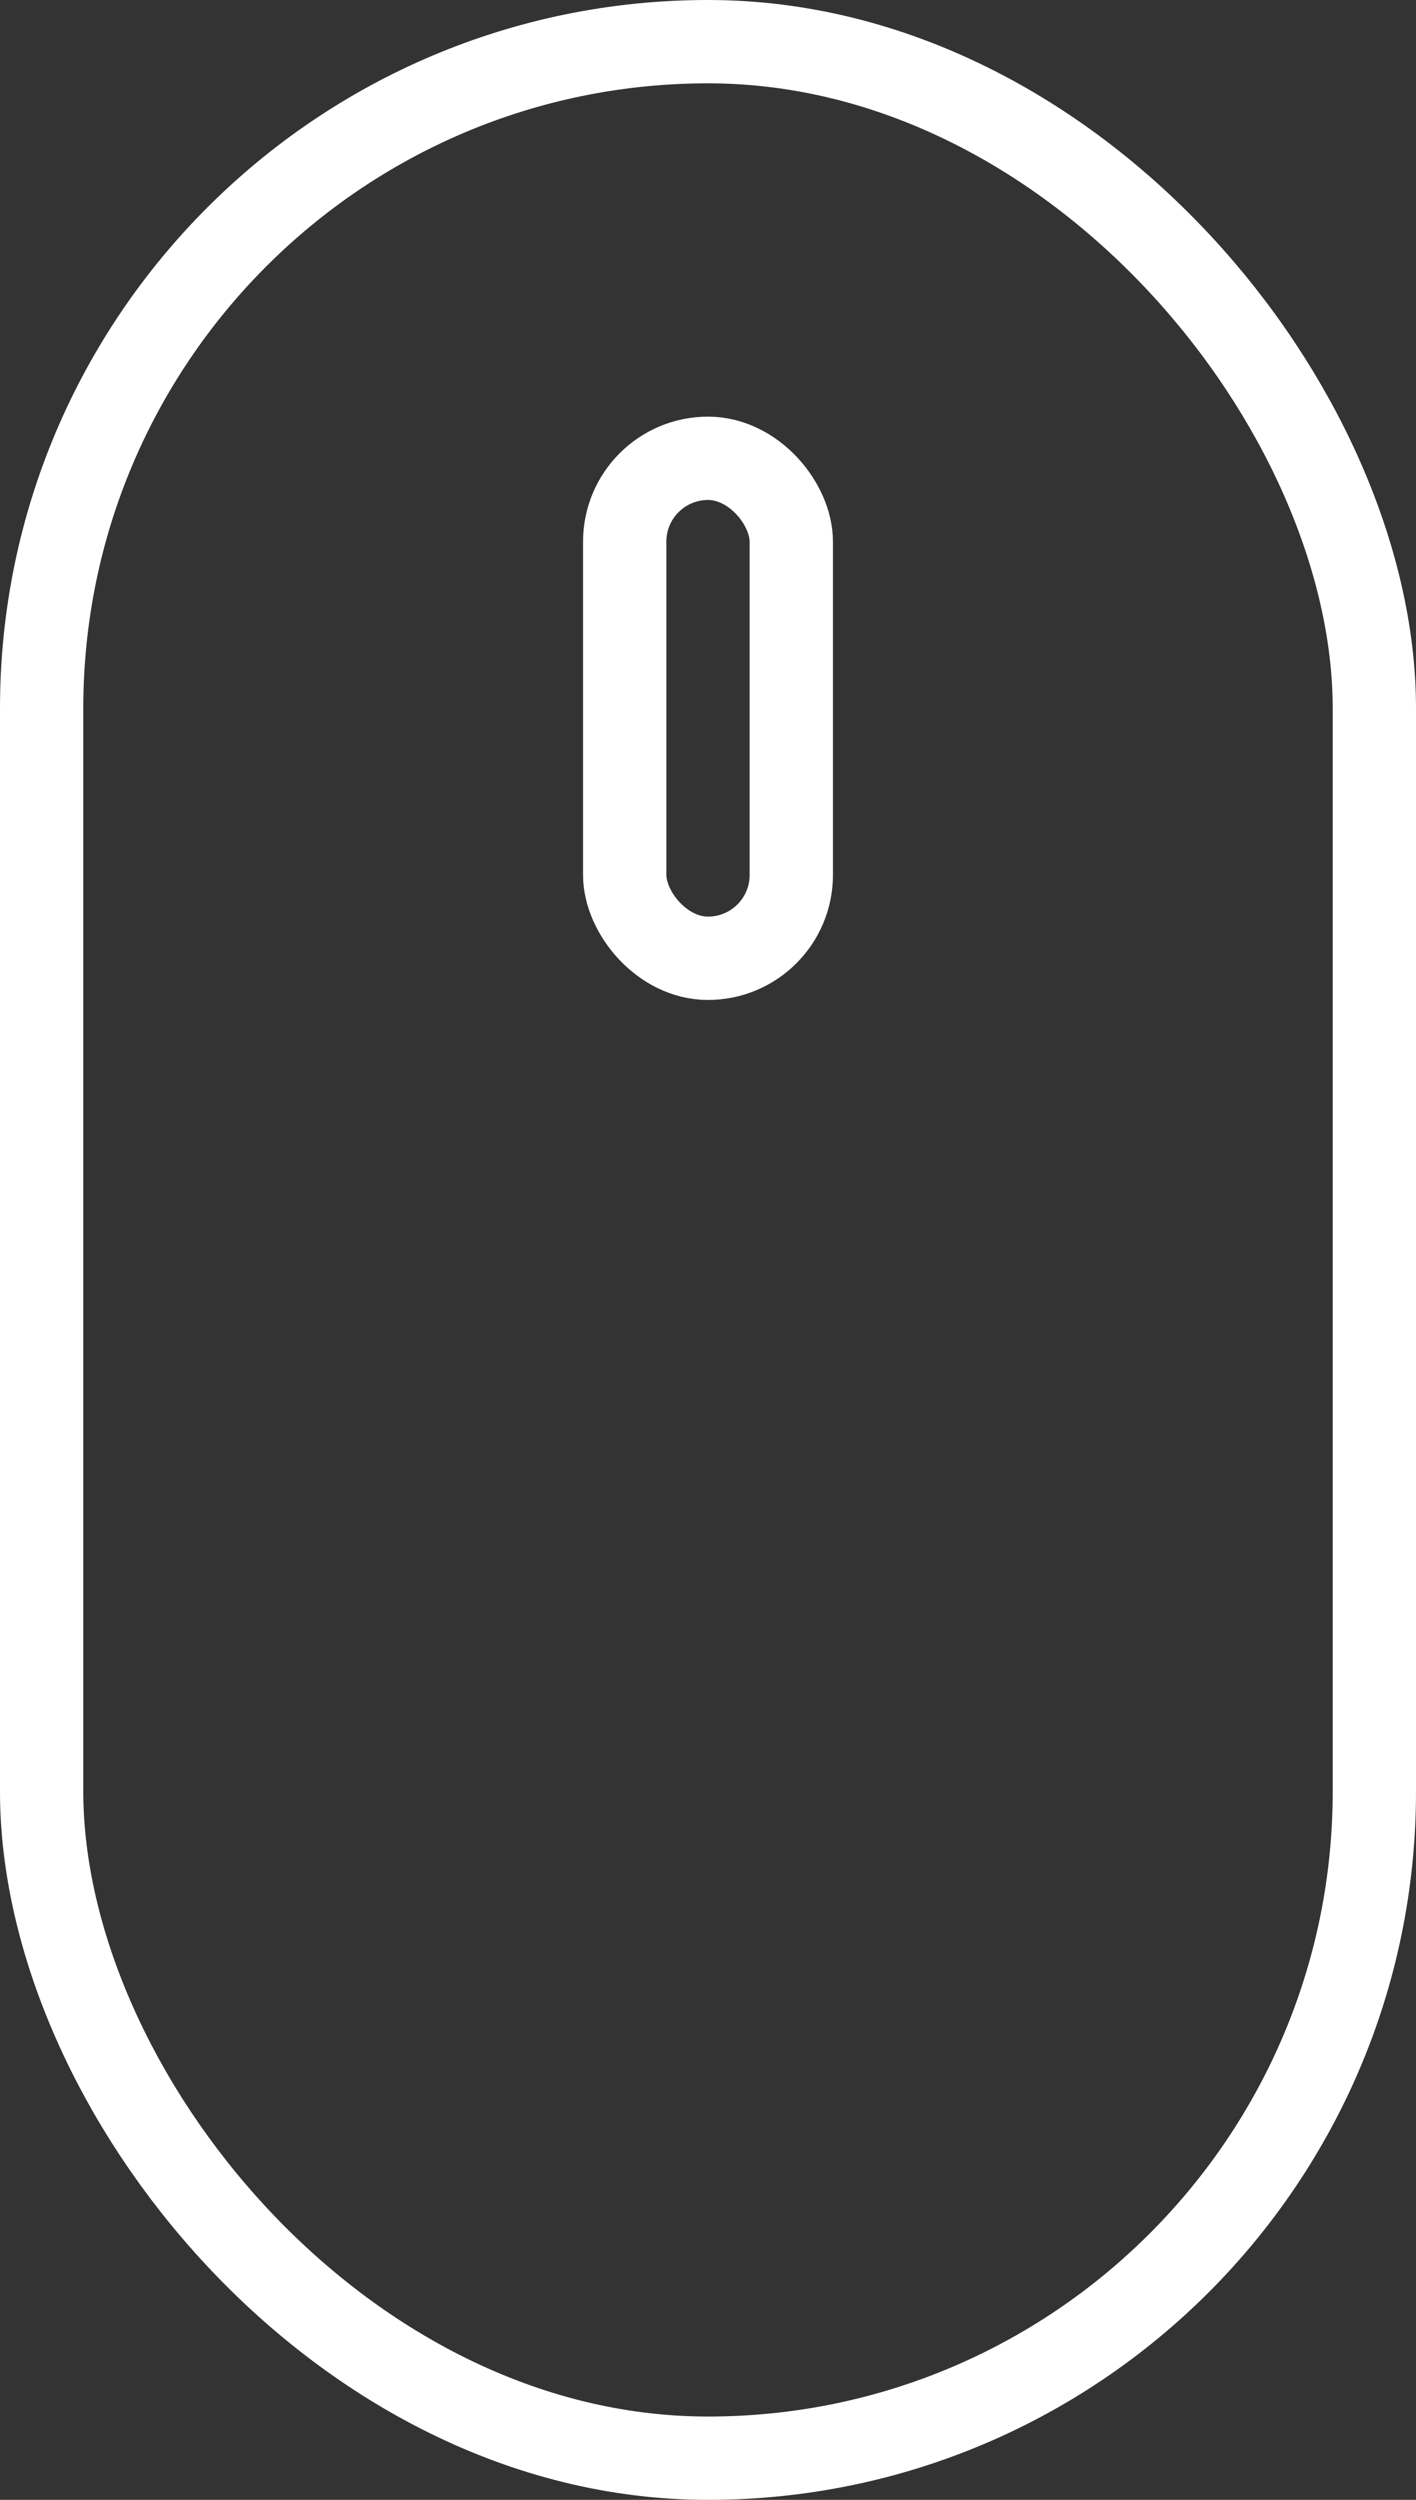
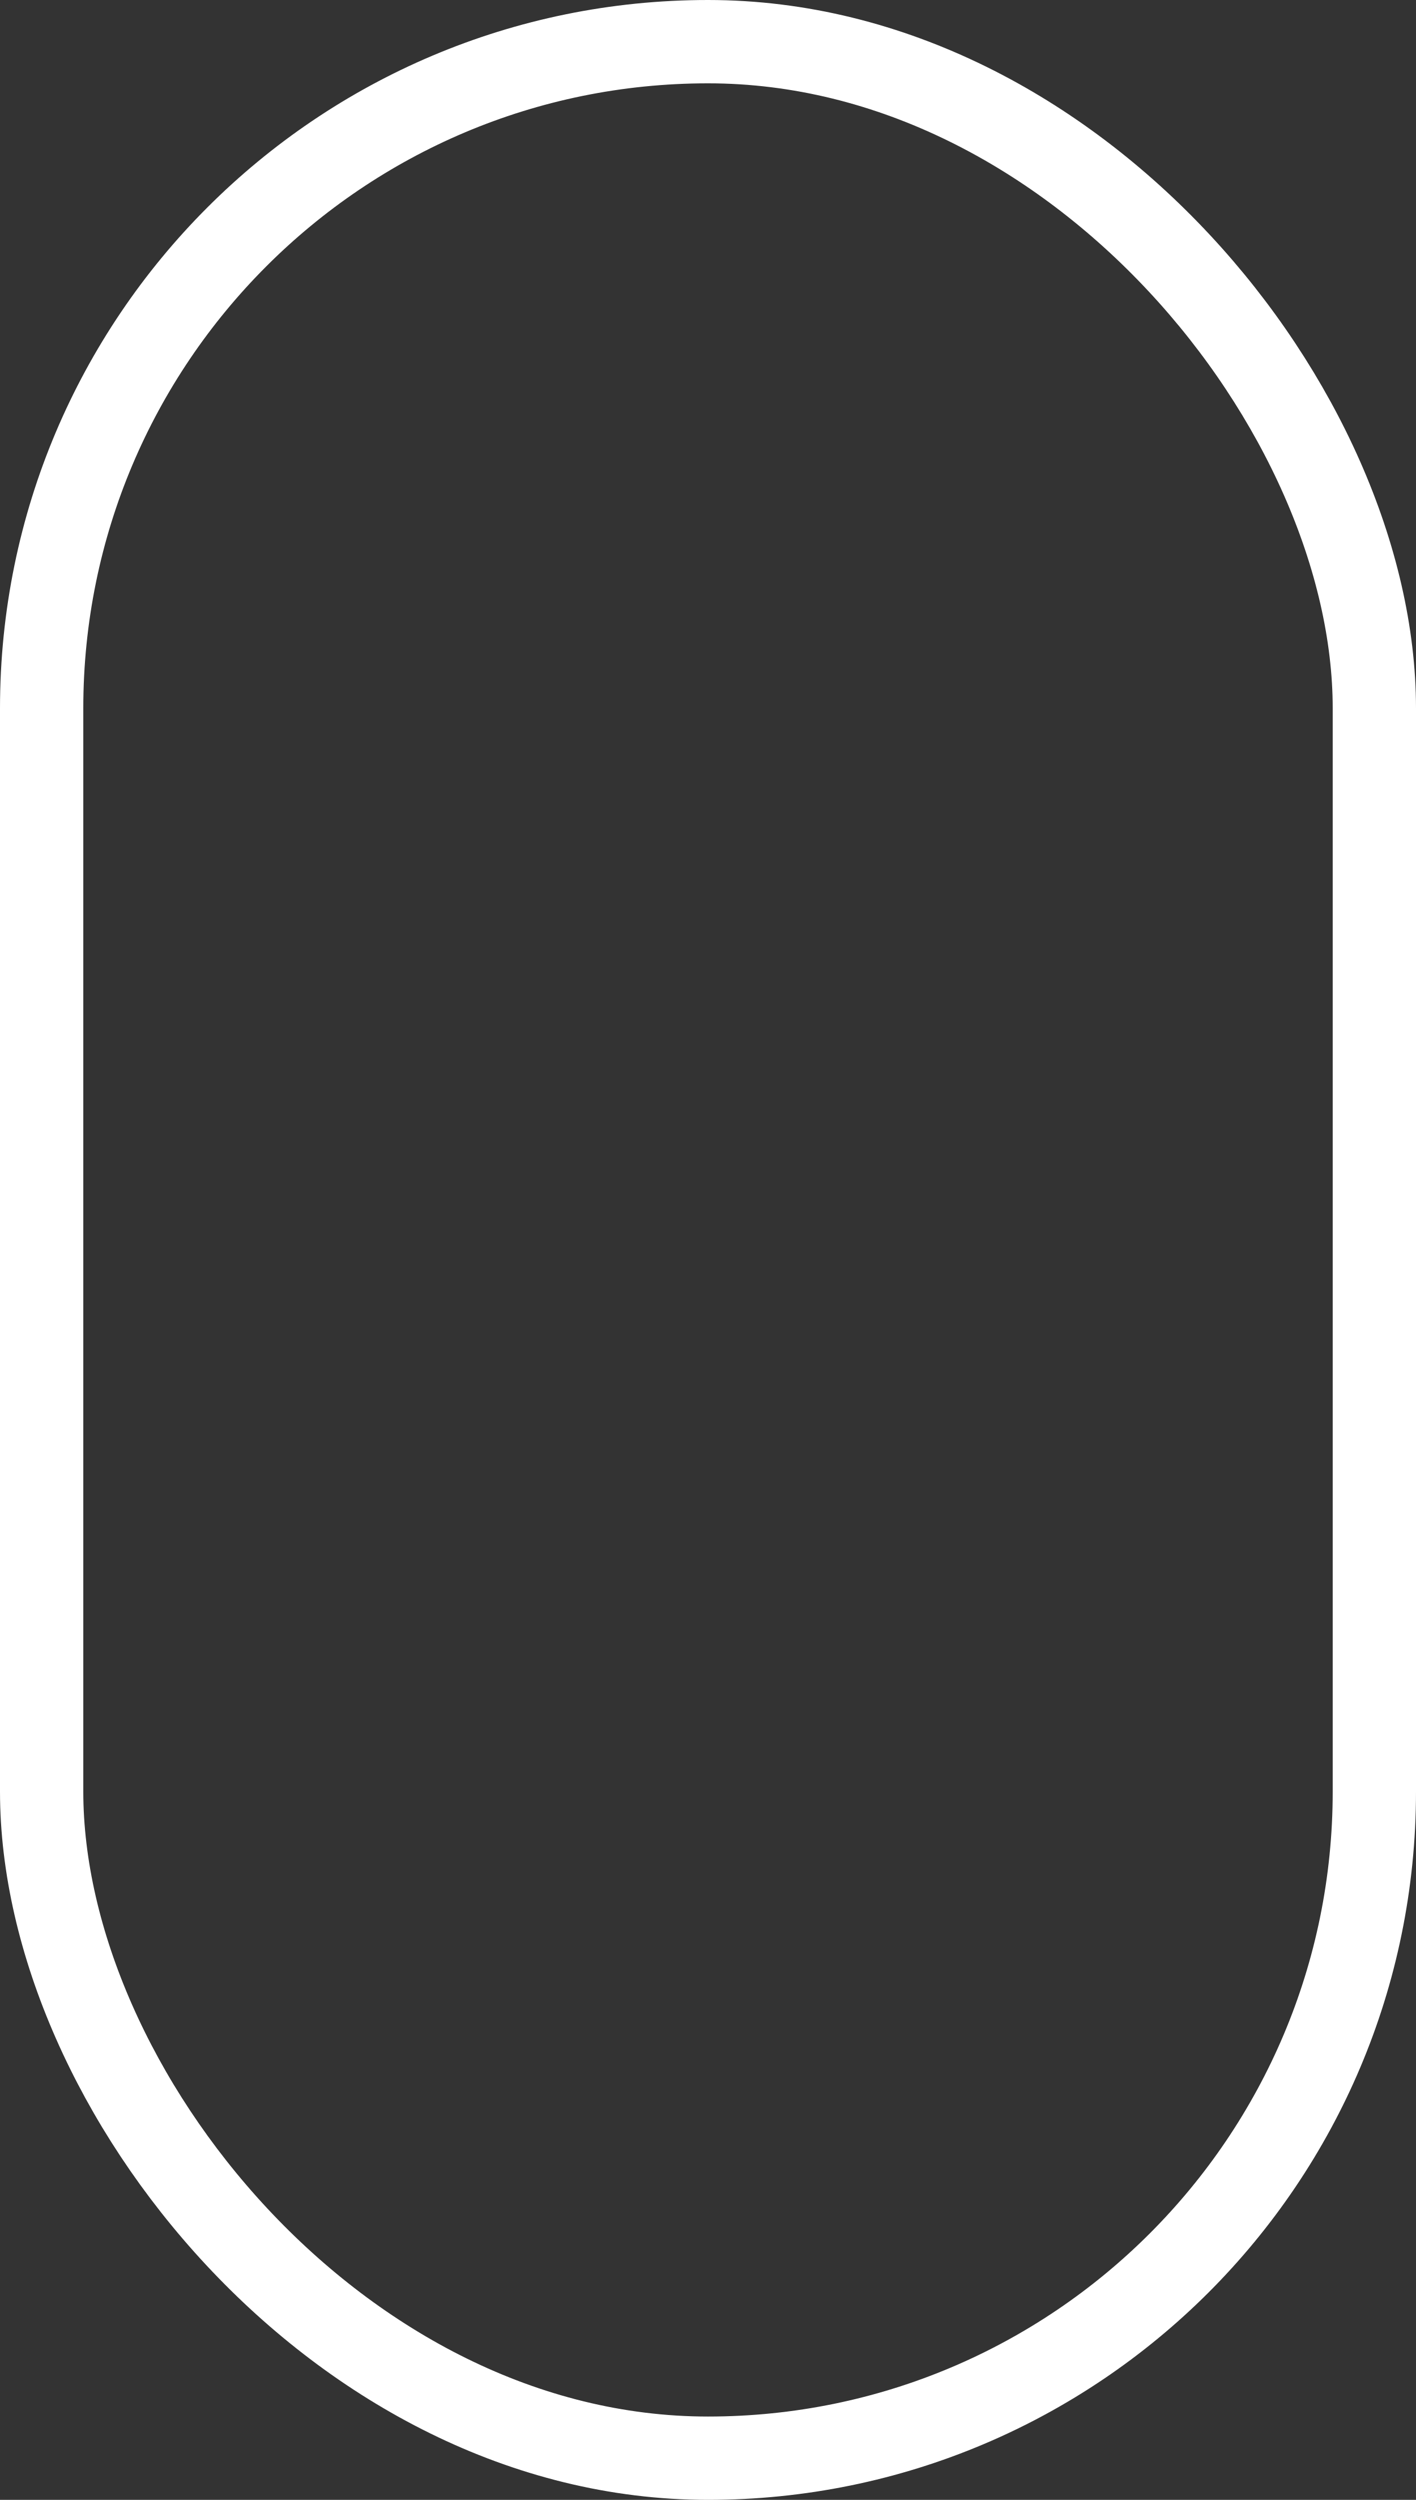
<svg xmlns="http://www.w3.org/2000/svg" width="17" height="30" viewBox="0 0 17 30" fill="none">
  <rect x="0" y="0" width="17" height="30" fill="#333333" stroke="none" />
  <rect x="0.5" y="0.5" width="16" height="29" rx="8" stroke="white" />
-   <rect x="7.5" y="5.5" width="2" height="6" rx="1" stroke="white" />
</svg>